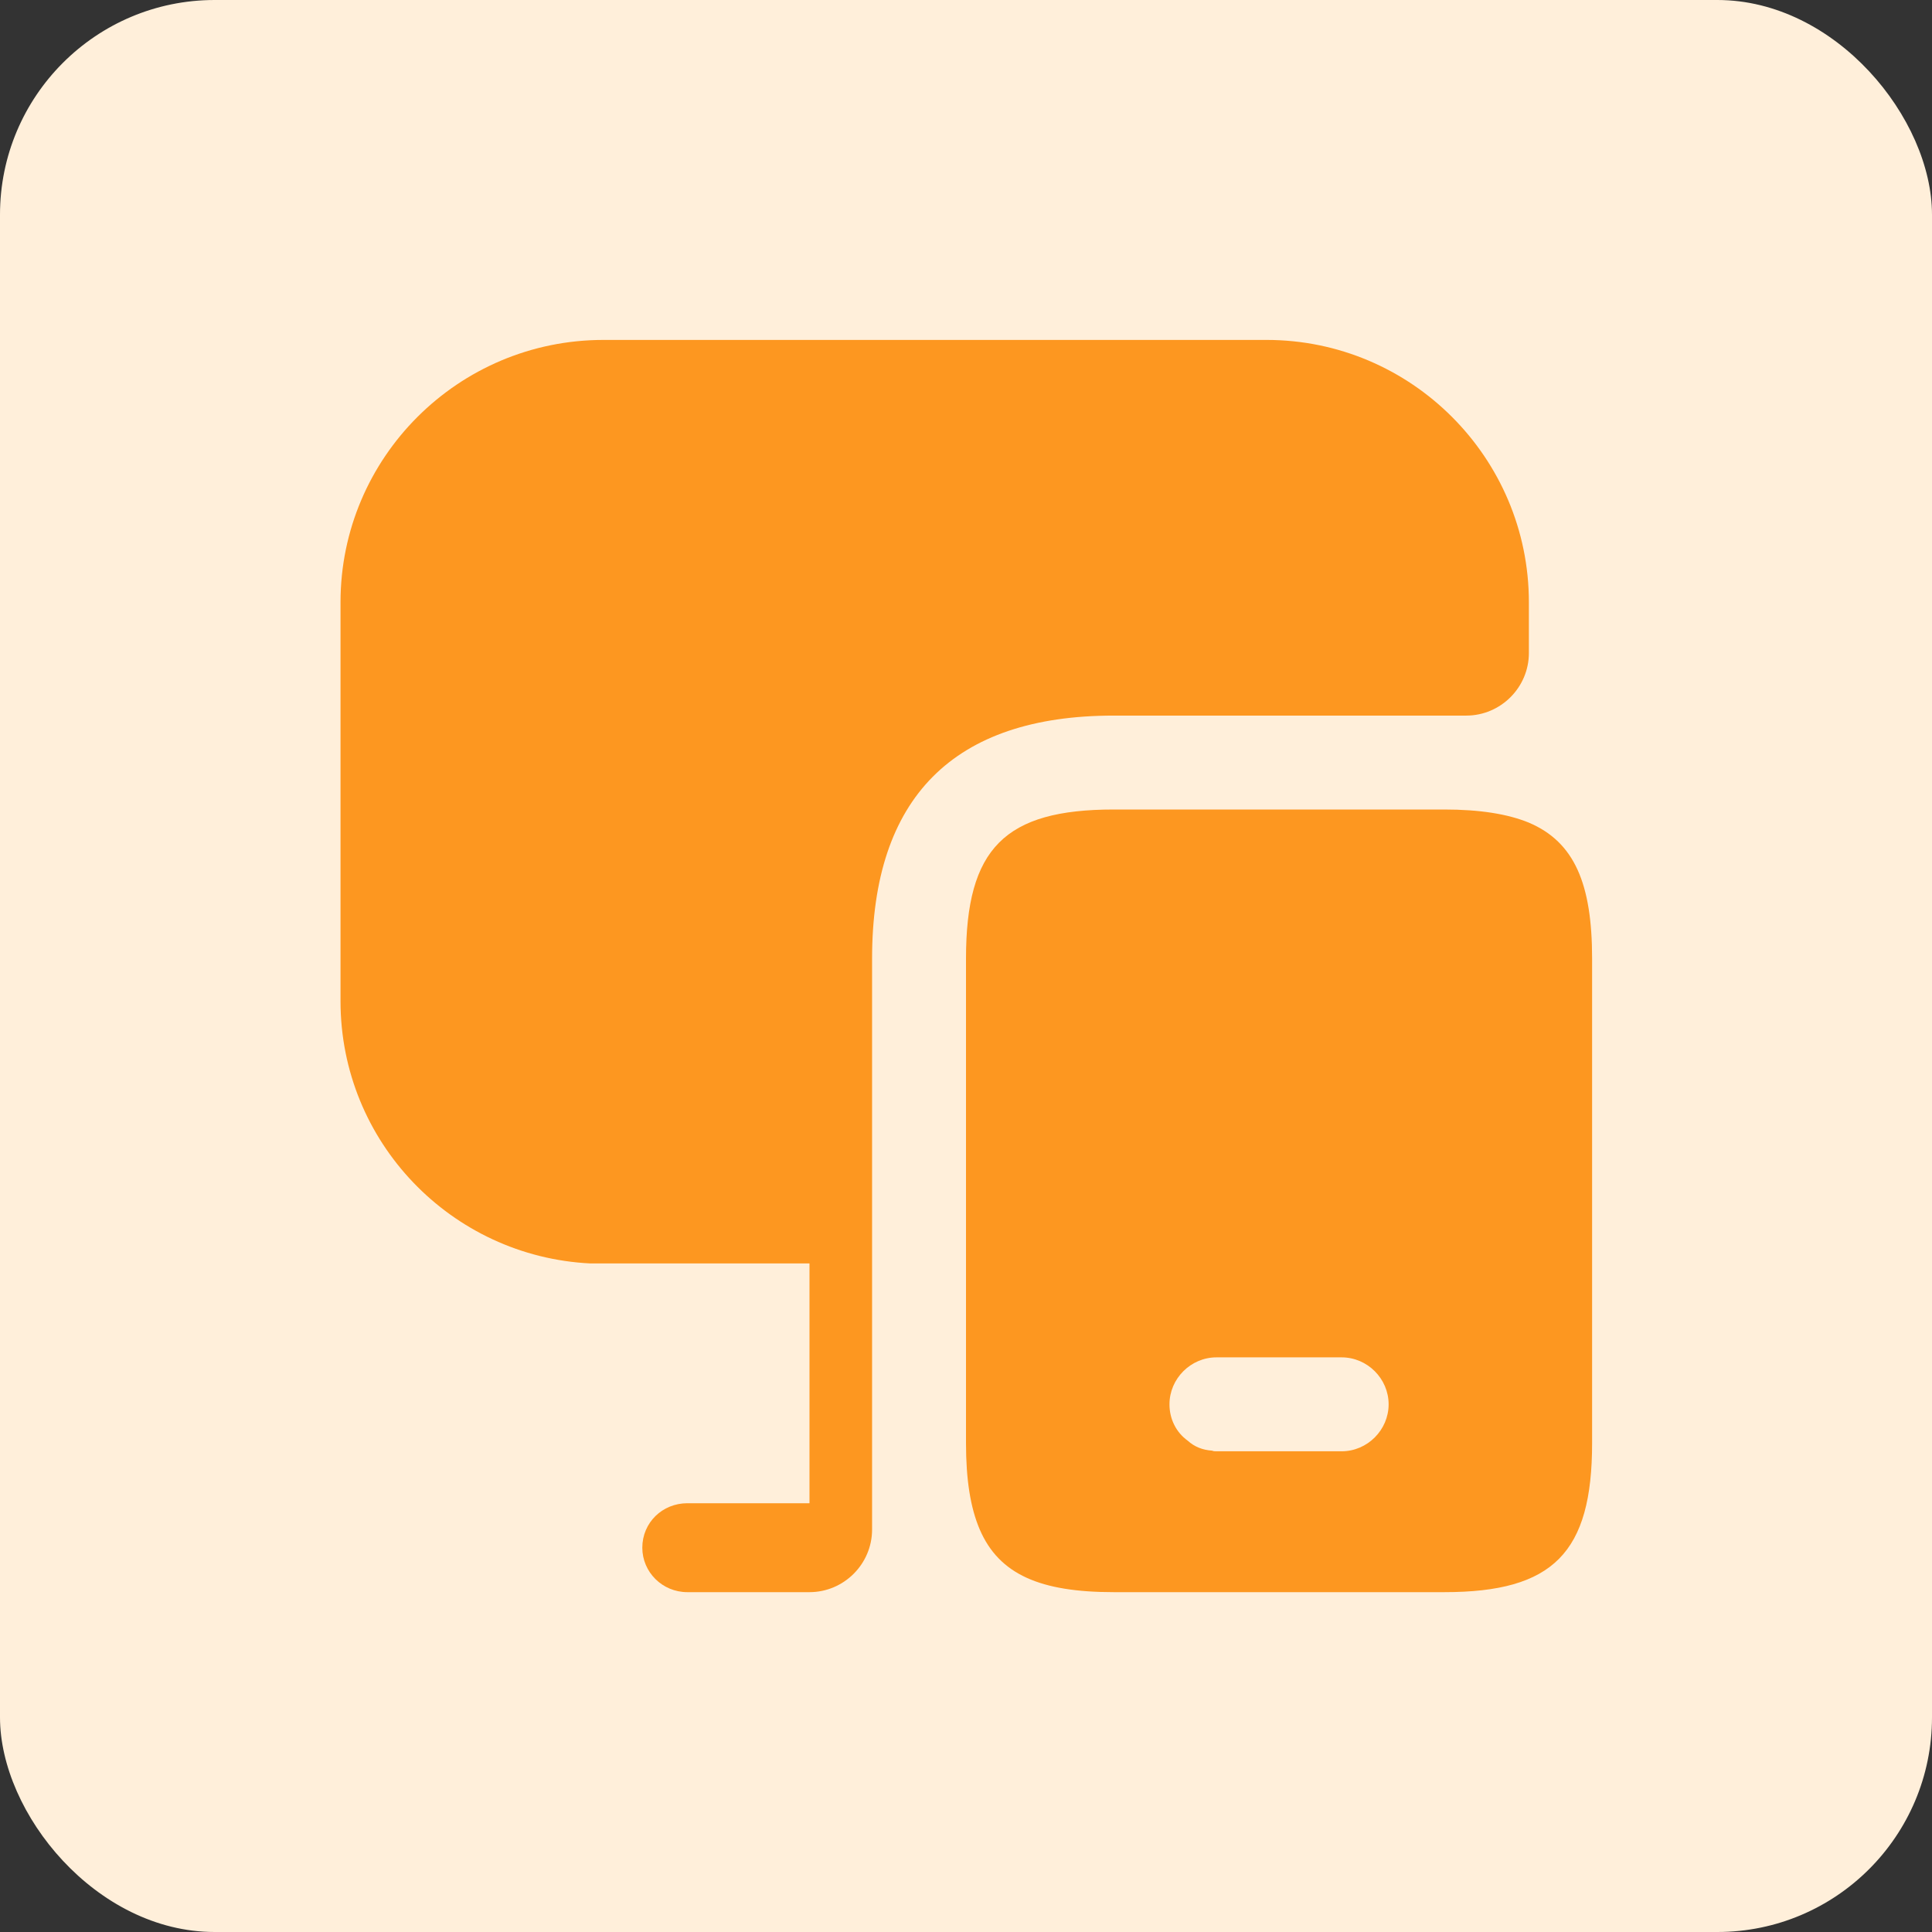
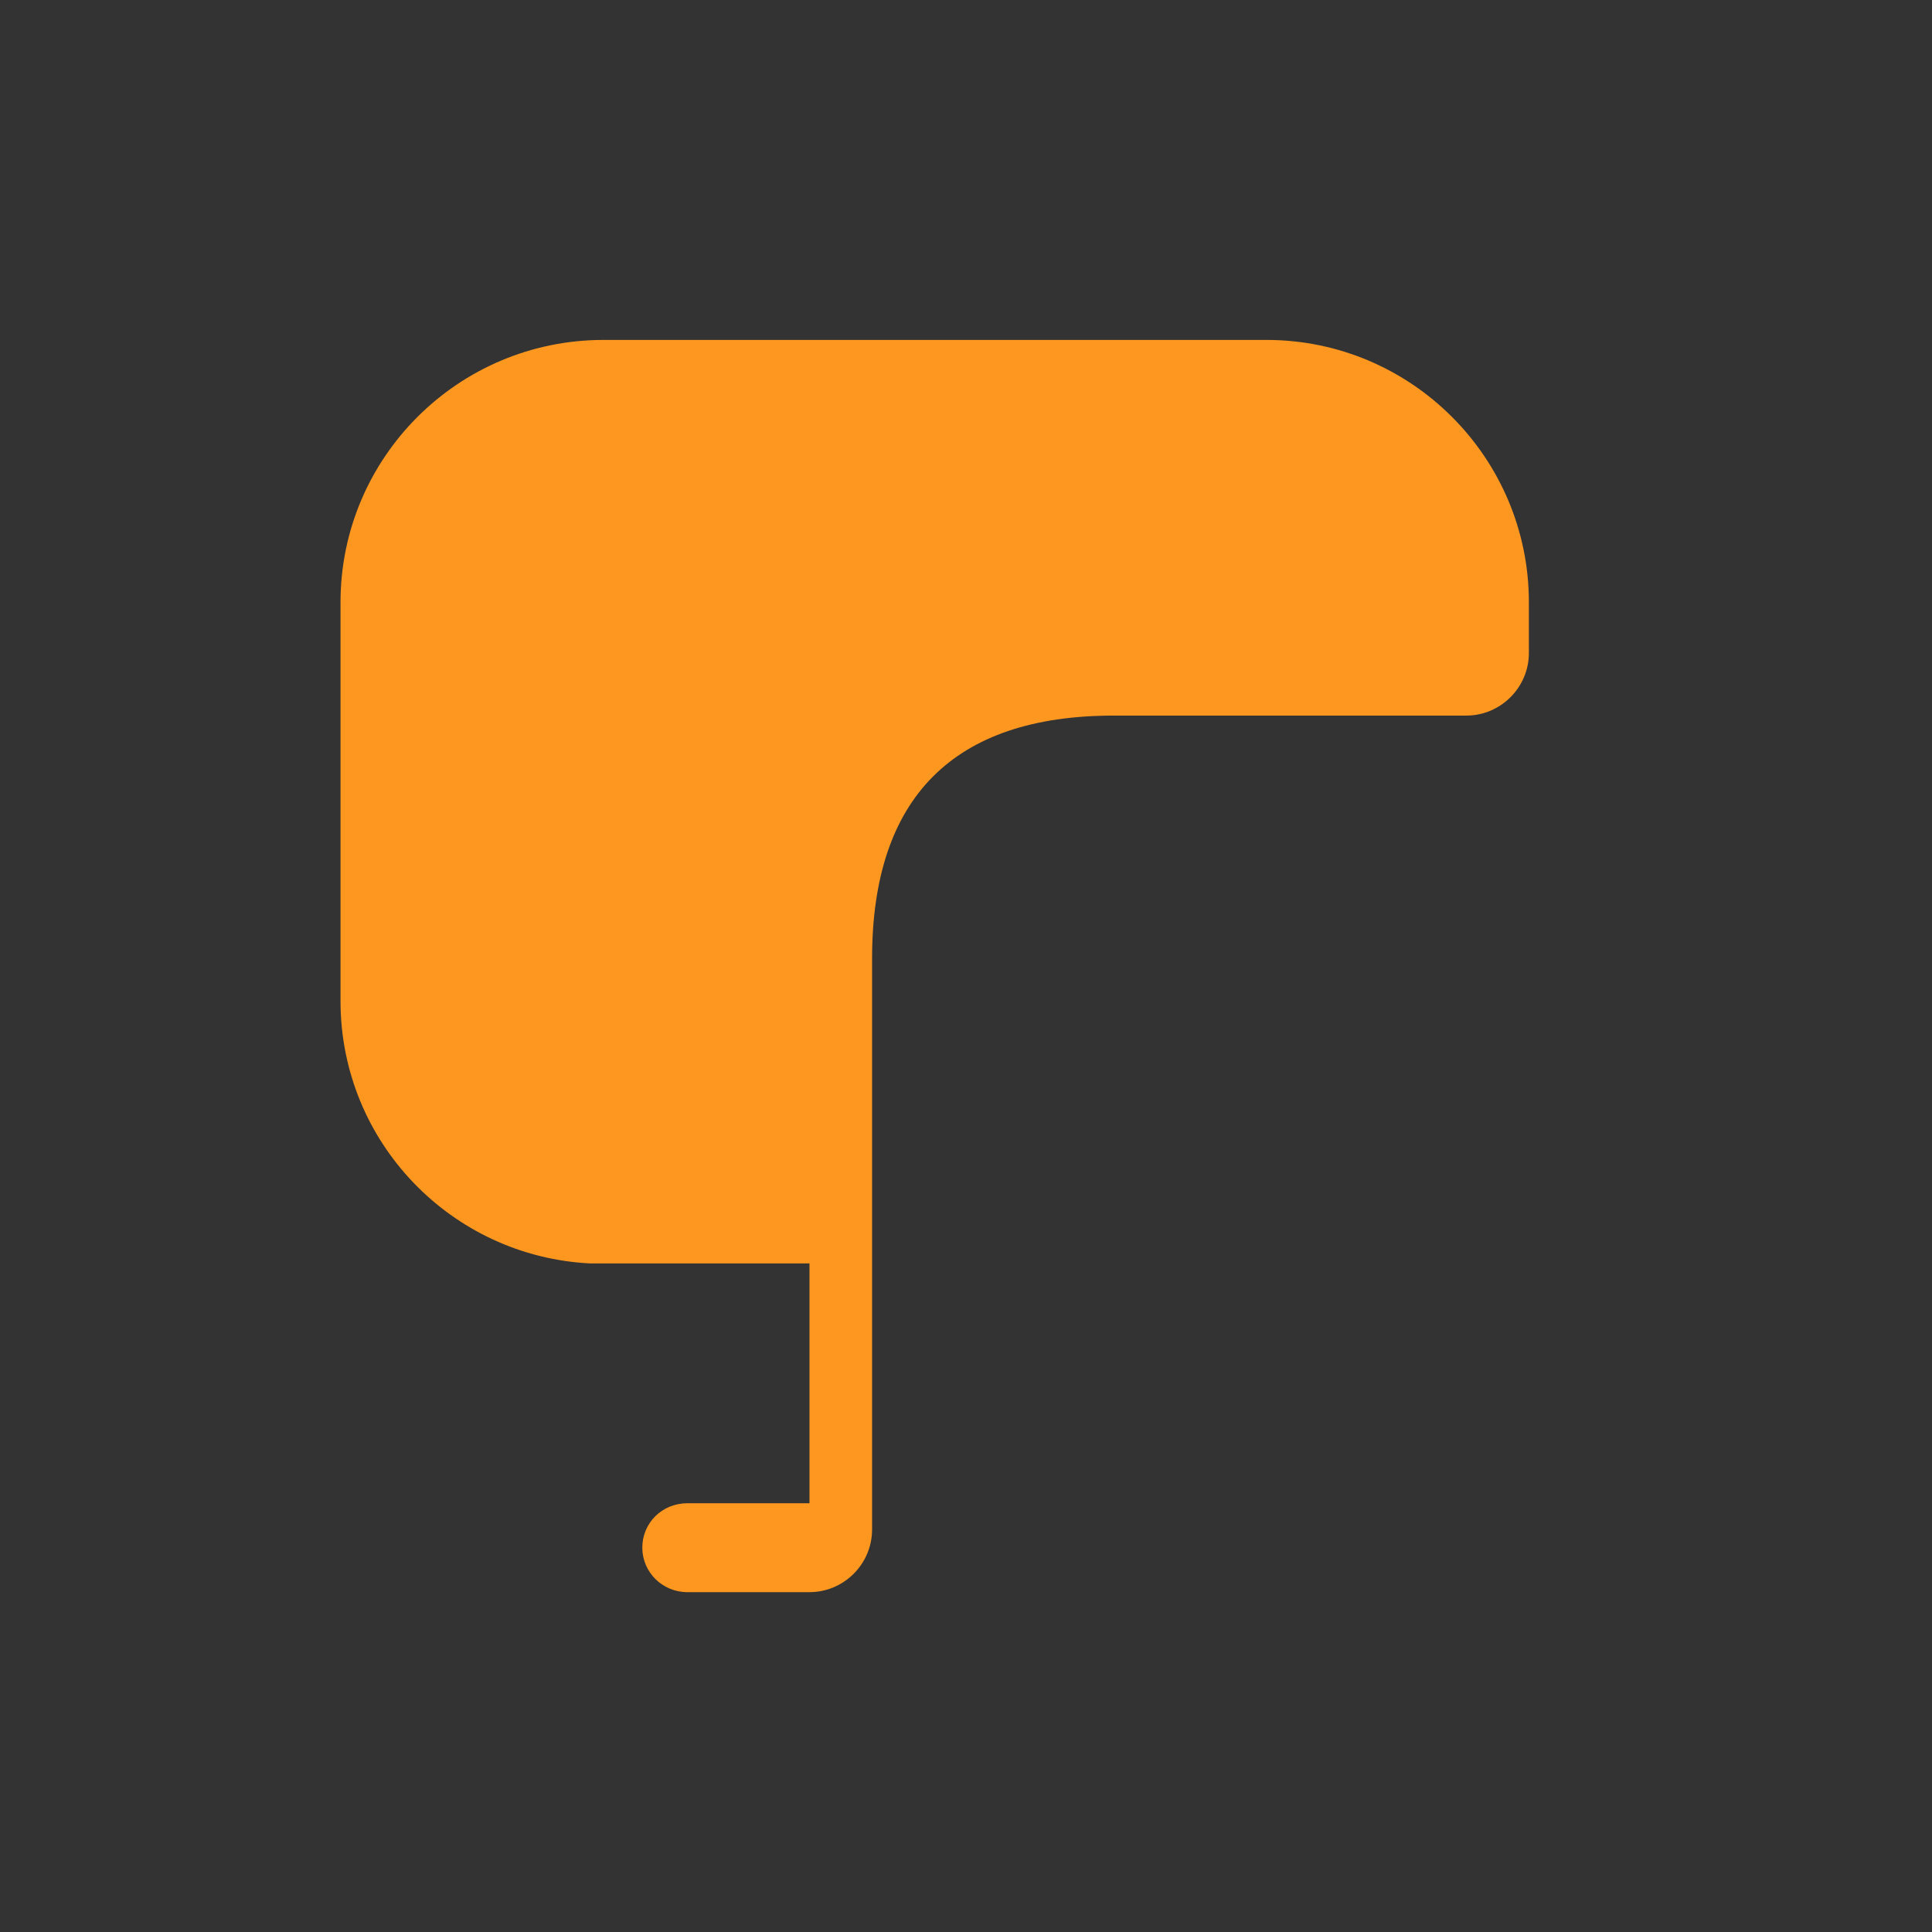
<svg xmlns="http://www.w3.org/2000/svg" width="72" height="72" viewBox="0 0 72 72" fill="none">
  <rect x="0" y="0" width="72" height="72" fill="#333333" stroke="none" />
-   <rect width="72" height="72" rx="8" fill="#FFEFDA" />
-   <path d="M56.977 30.658C56.183 30.331 55.133 30.168 53.827 30.168H41.507C37.447 30.168 36 31.615 36 35.721V53.781C36 55.135 36.163 56.185 36.513 57.001C37.237 58.681 38.777 59.335 41.507 59.335H53.827C57.887 59.335 59.333 57.865 59.333 53.781V35.721C59.333 32.945 58.68 31.381 56.977 30.658ZM50 54.085H45.333C45.287 54.085 45.217 54.085 45.17 54.061C44.82 54.038 44.517 53.921 44.26 53.688C43.84 53.385 43.583 52.895 43.583 52.335C43.583 51.378 44.377 50.585 45.333 50.585H50C50.957 50.585 51.75 51.378 51.75 52.335C51.75 53.291 50.957 54.085 50 54.085Z" fill="#FD9720" />
  <path d="M56.977 22.445V24.335C56.977 25.618 55.927 26.668 54.643 26.668H41.507C35.533 26.668 32.5 29.725 32.5 35.721V57.001C32.5 58.285 31.45 59.335 30.167 59.335H25.617C24.683 59.335 23.937 58.588 23.937 57.678C23.937 56.745 24.683 56.021 25.617 56.021H30.167V47.085H22C16.82 46.828 12.69 42.558 12.69 37.308V22.445C12.69 17.055 17.077 12.668 22.49 12.668H47.2C52.59 12.668 56.977 17.055 56.977 22.445Z" fill="#FD9720" />
</svg>